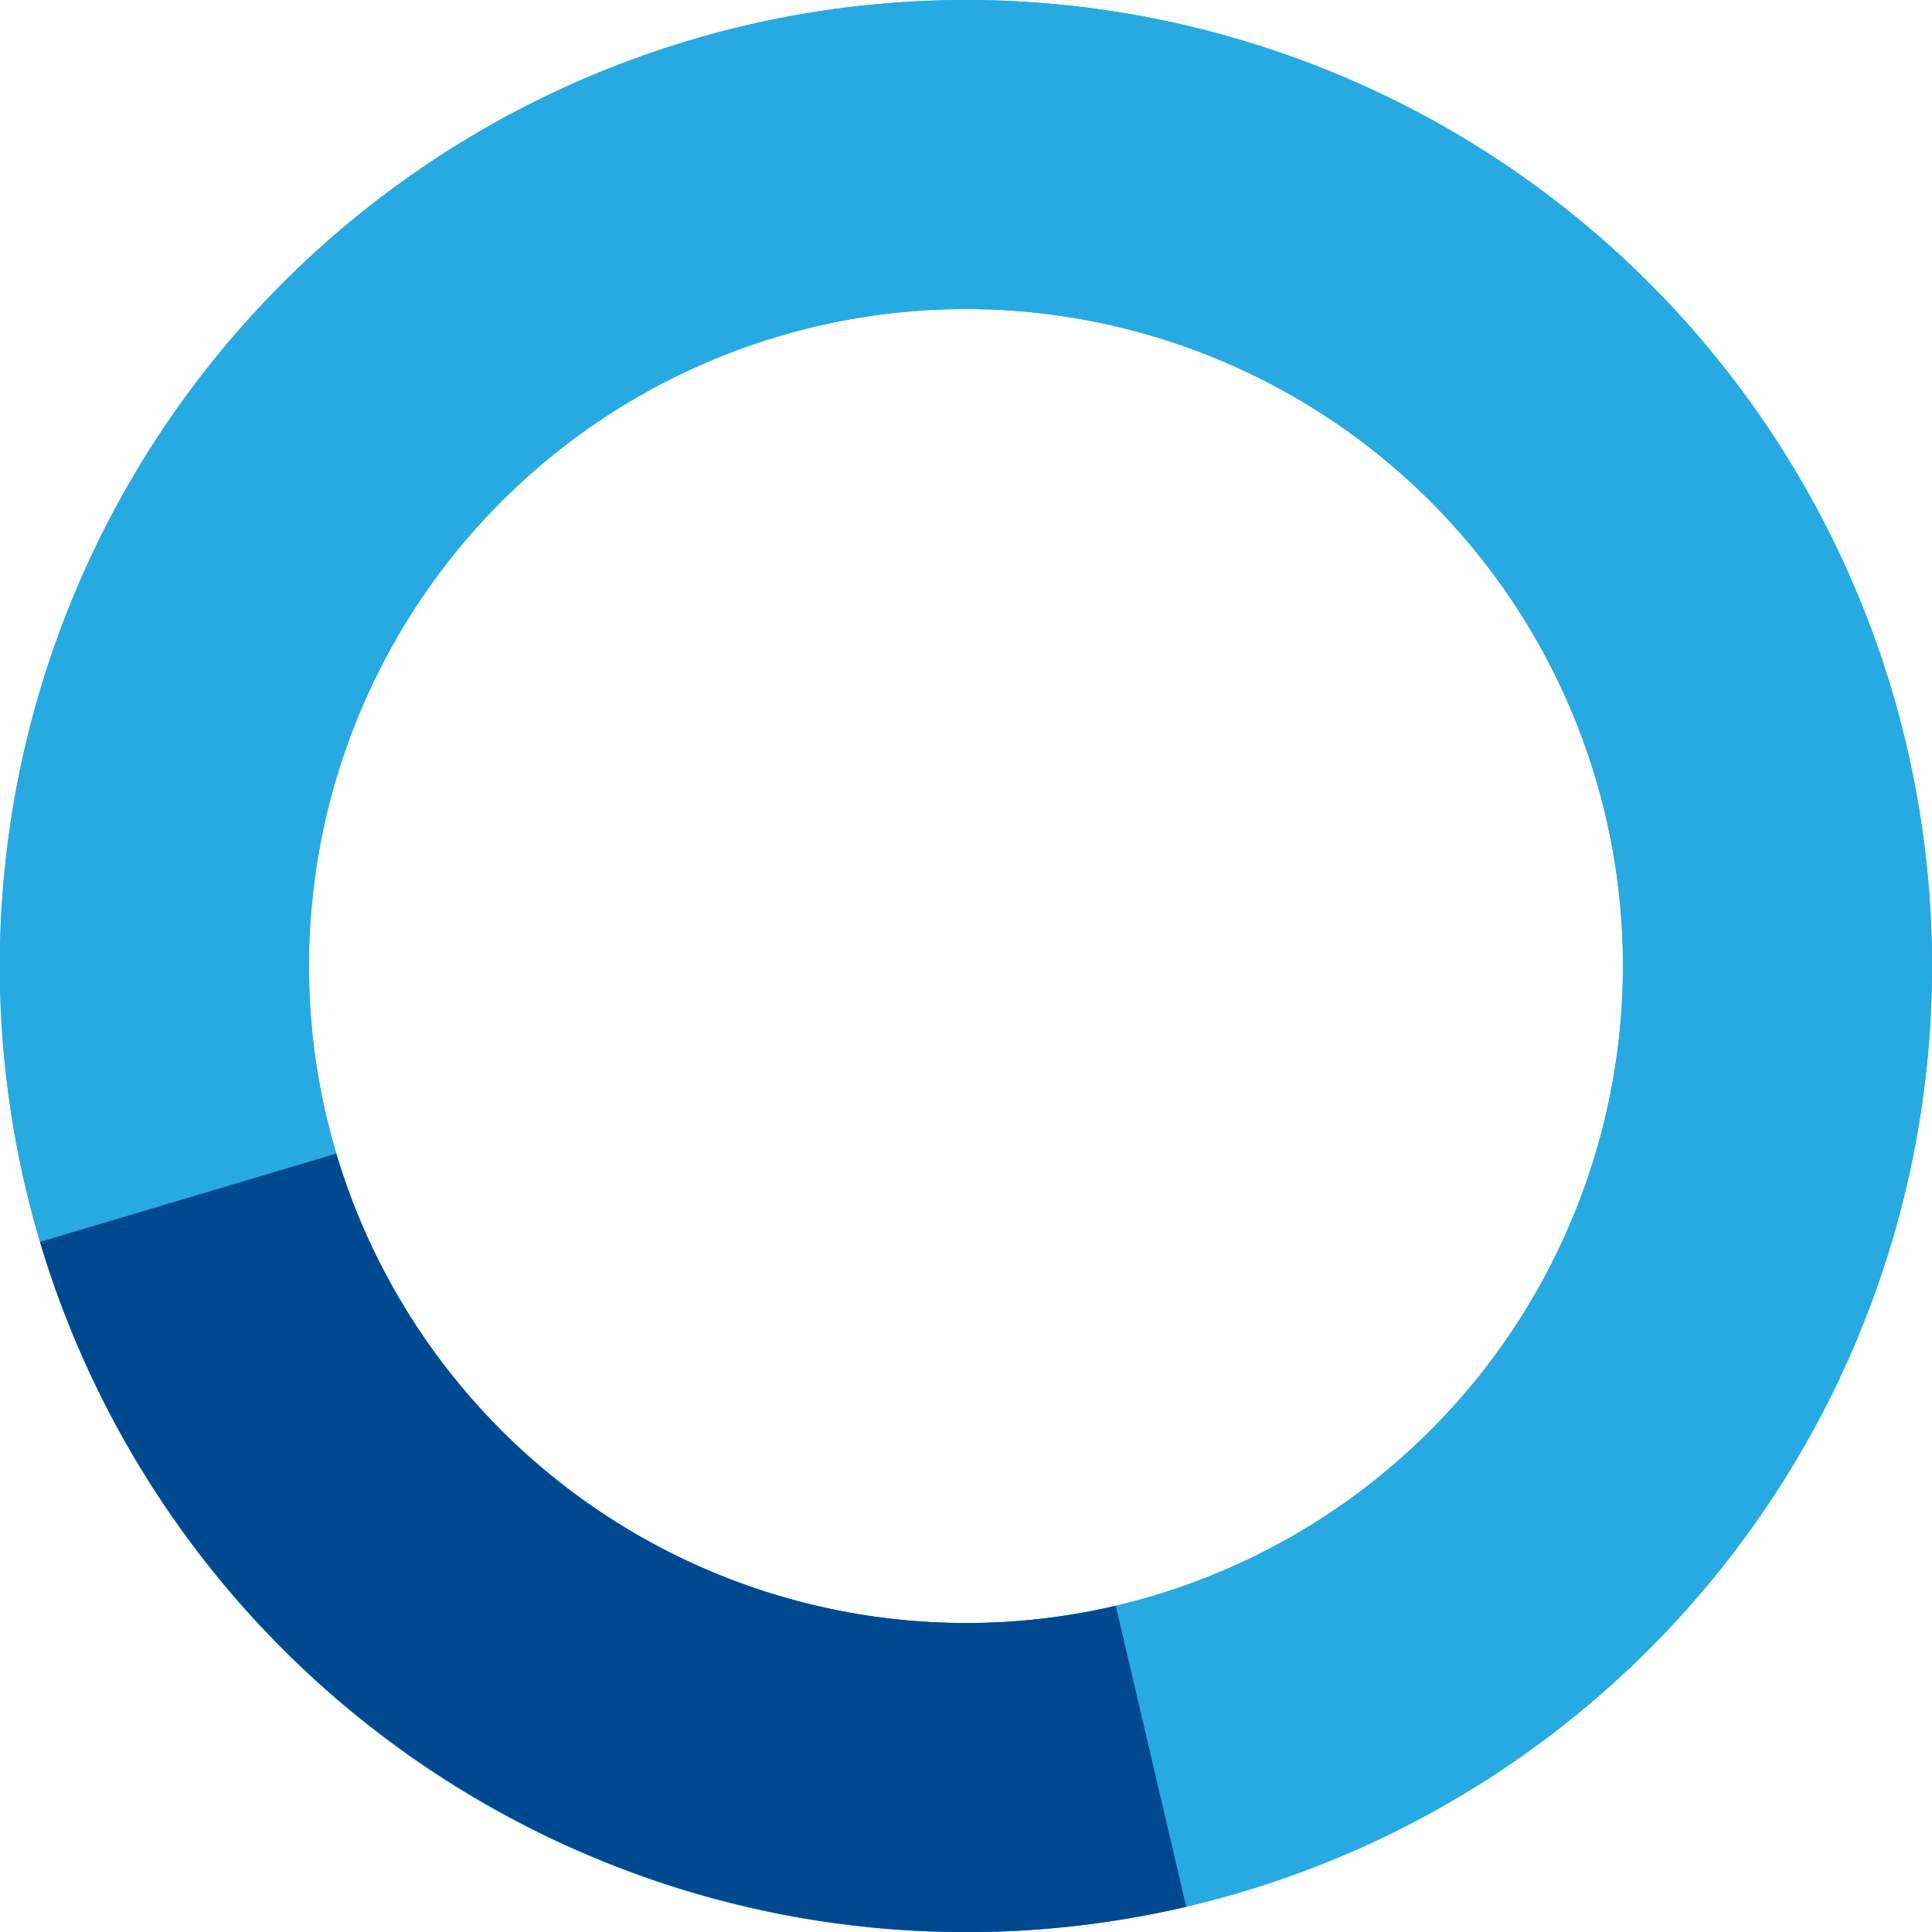
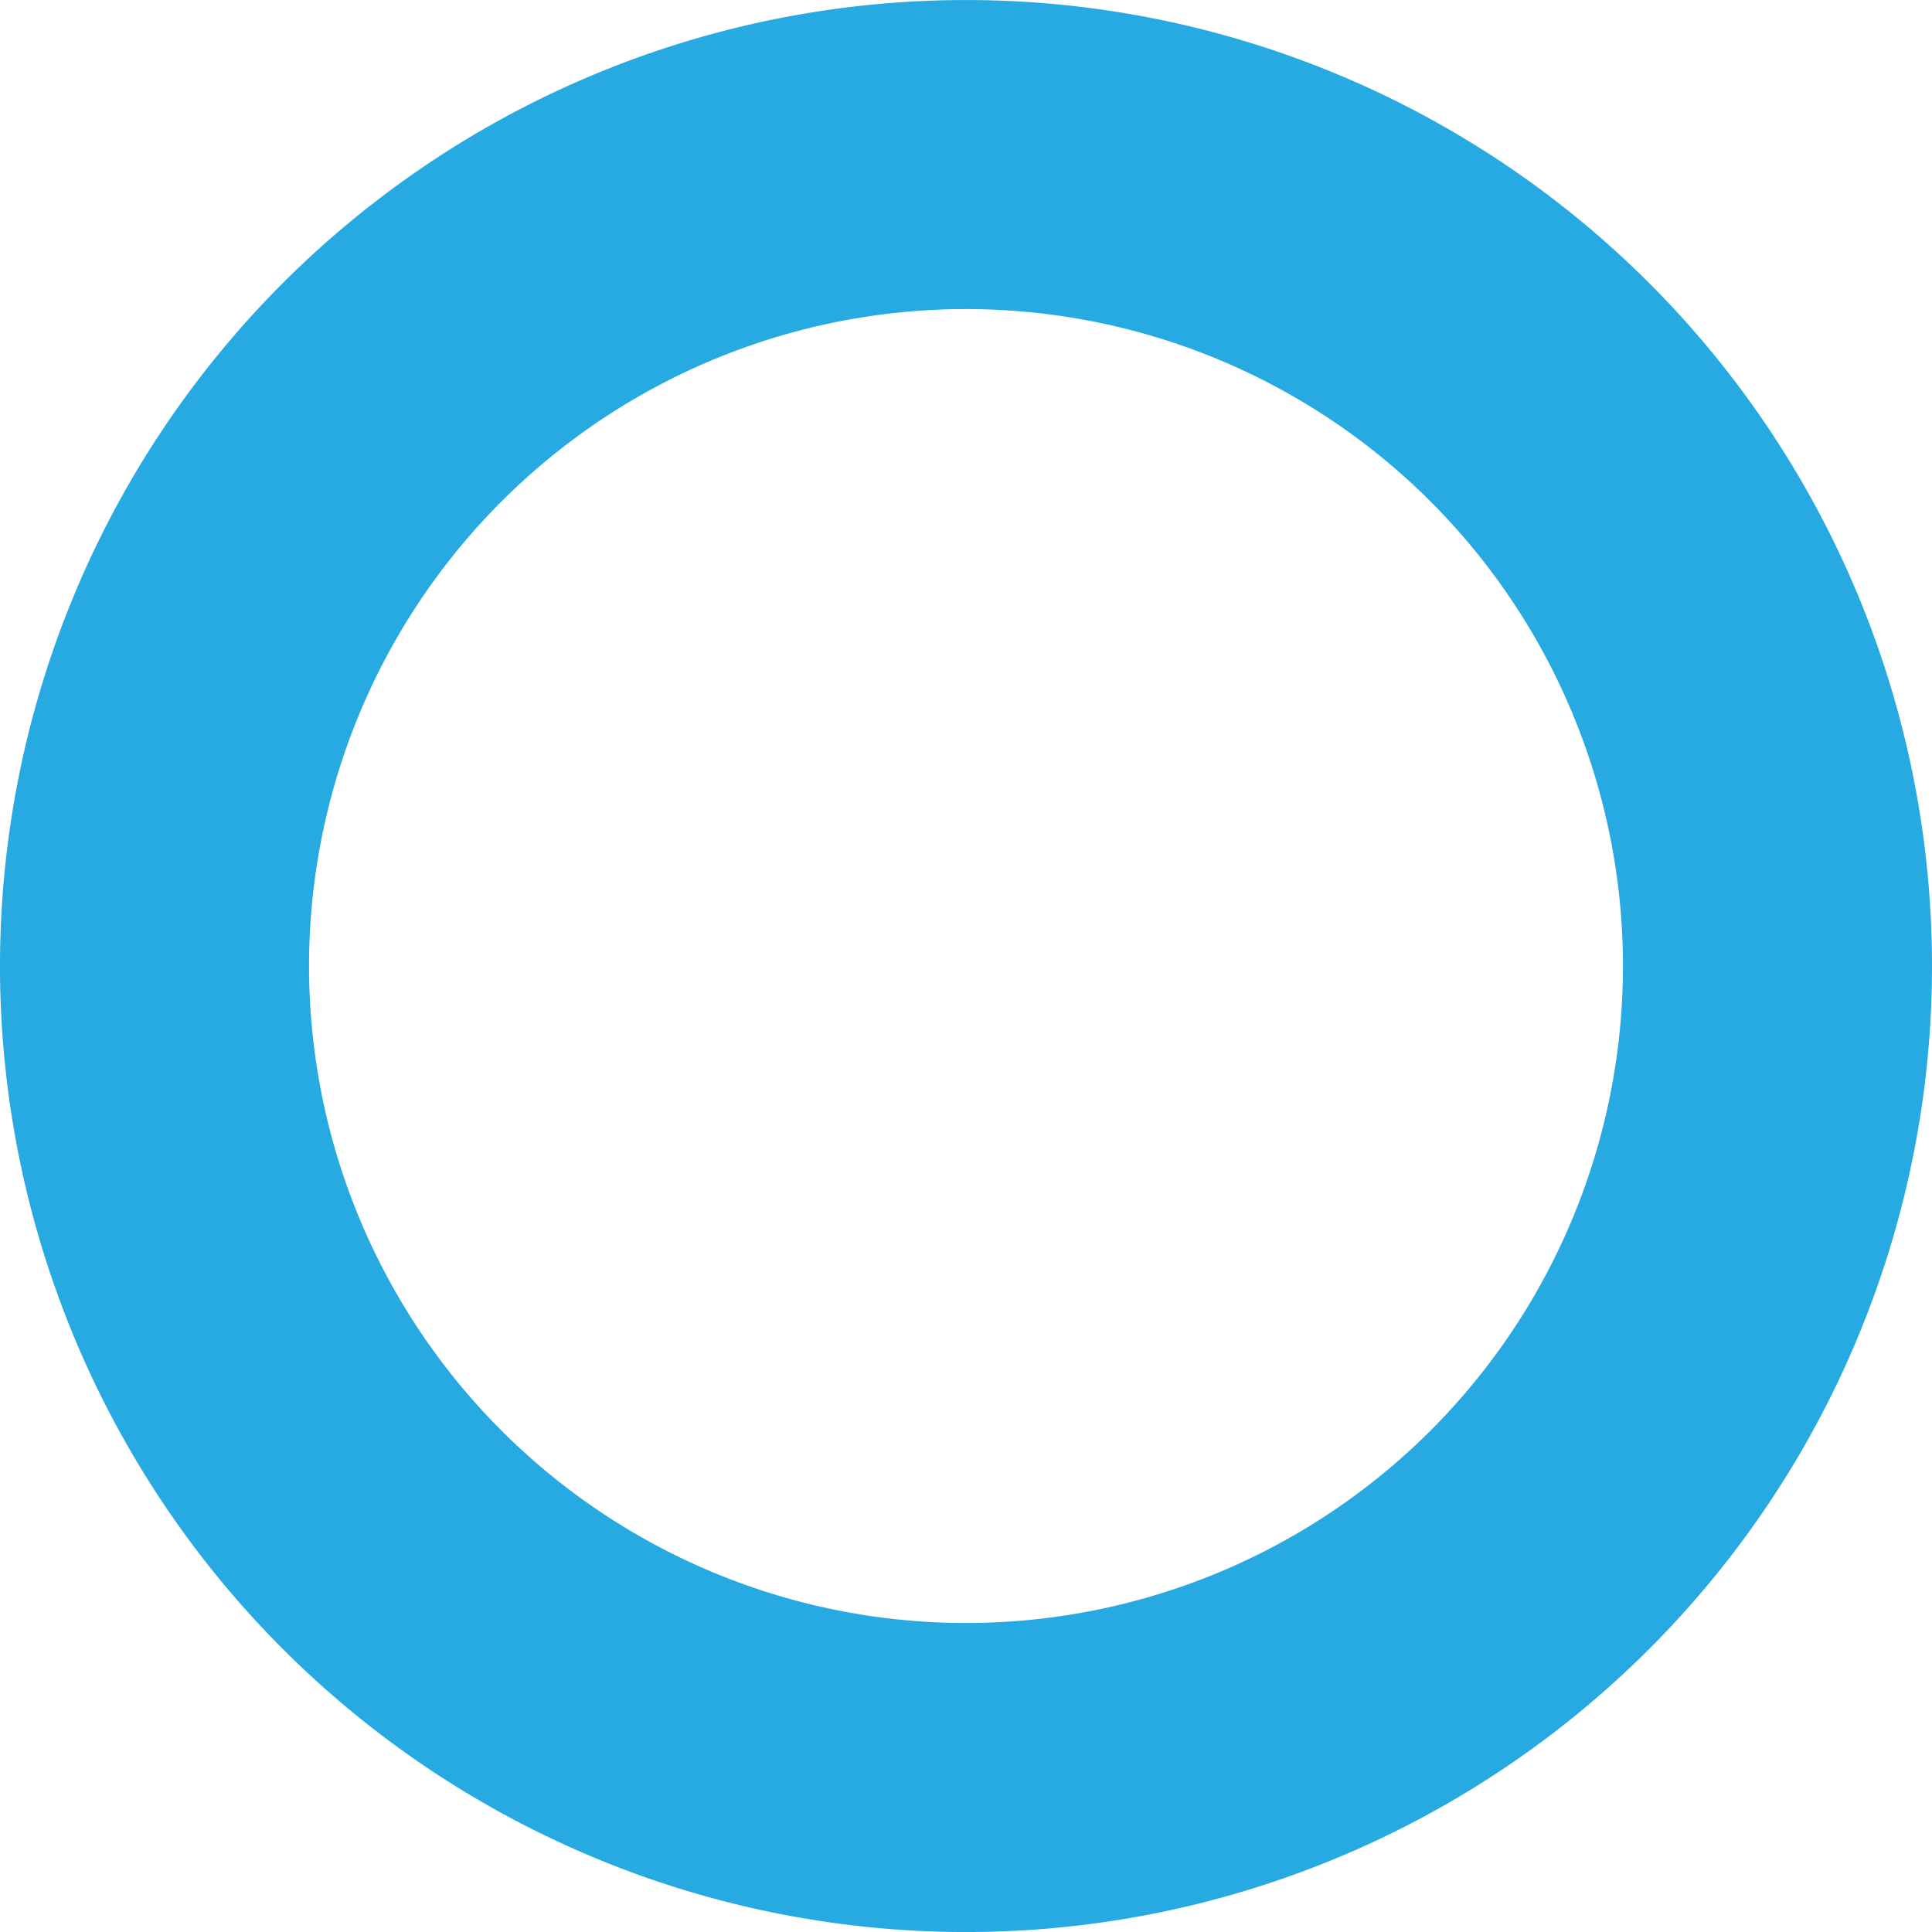
<svg xmlns="http://www.w3.org/2000/svg" id="Layer_1" data-name="Layer 1" width="289.062" height="289.07" viewBox="0 0 289.062 289.07">
  <defs>
    <style>.cls-1{fill:#27aae1;}.cls-2{fill:#004991;}</style>
  </defs>
  <title>Respondents</title>
  <path class="cls-1" d="M154.515,9.992a144.531,144.531,0,1,0,144.531,144.531A144.531,144.531,0,0,0,154.515,9.992Zm0,242.824a98.293,98.293,0,1,1,98.293-98.293A98.293,98.293,0,0,1,154.515,252.816Z" transform="translate(-9.984 -9.987)" />
-   <path class="cls-1" d="M154.517,9.987a144.55,144.55,0,1,0,144.53,144.54A144.534,144.534,0,0,0,154.517,9.987Zm22.41,240.26a98.306,98.306,0,1,1,75.88-95.72A98.511,98.511,0,0,1,176.927,250.247Z" transform="translate(-9.984 -9.987)" />
-   <path class="cls-2" d="M187.467,295.277a144.703,144.703,0,0,1-171.5-99.48l44.33-13.21a98.407,98.407,0,0,0,116.63,67.66Z" transform="translate(-9.984 -9.987)" />
</svg>